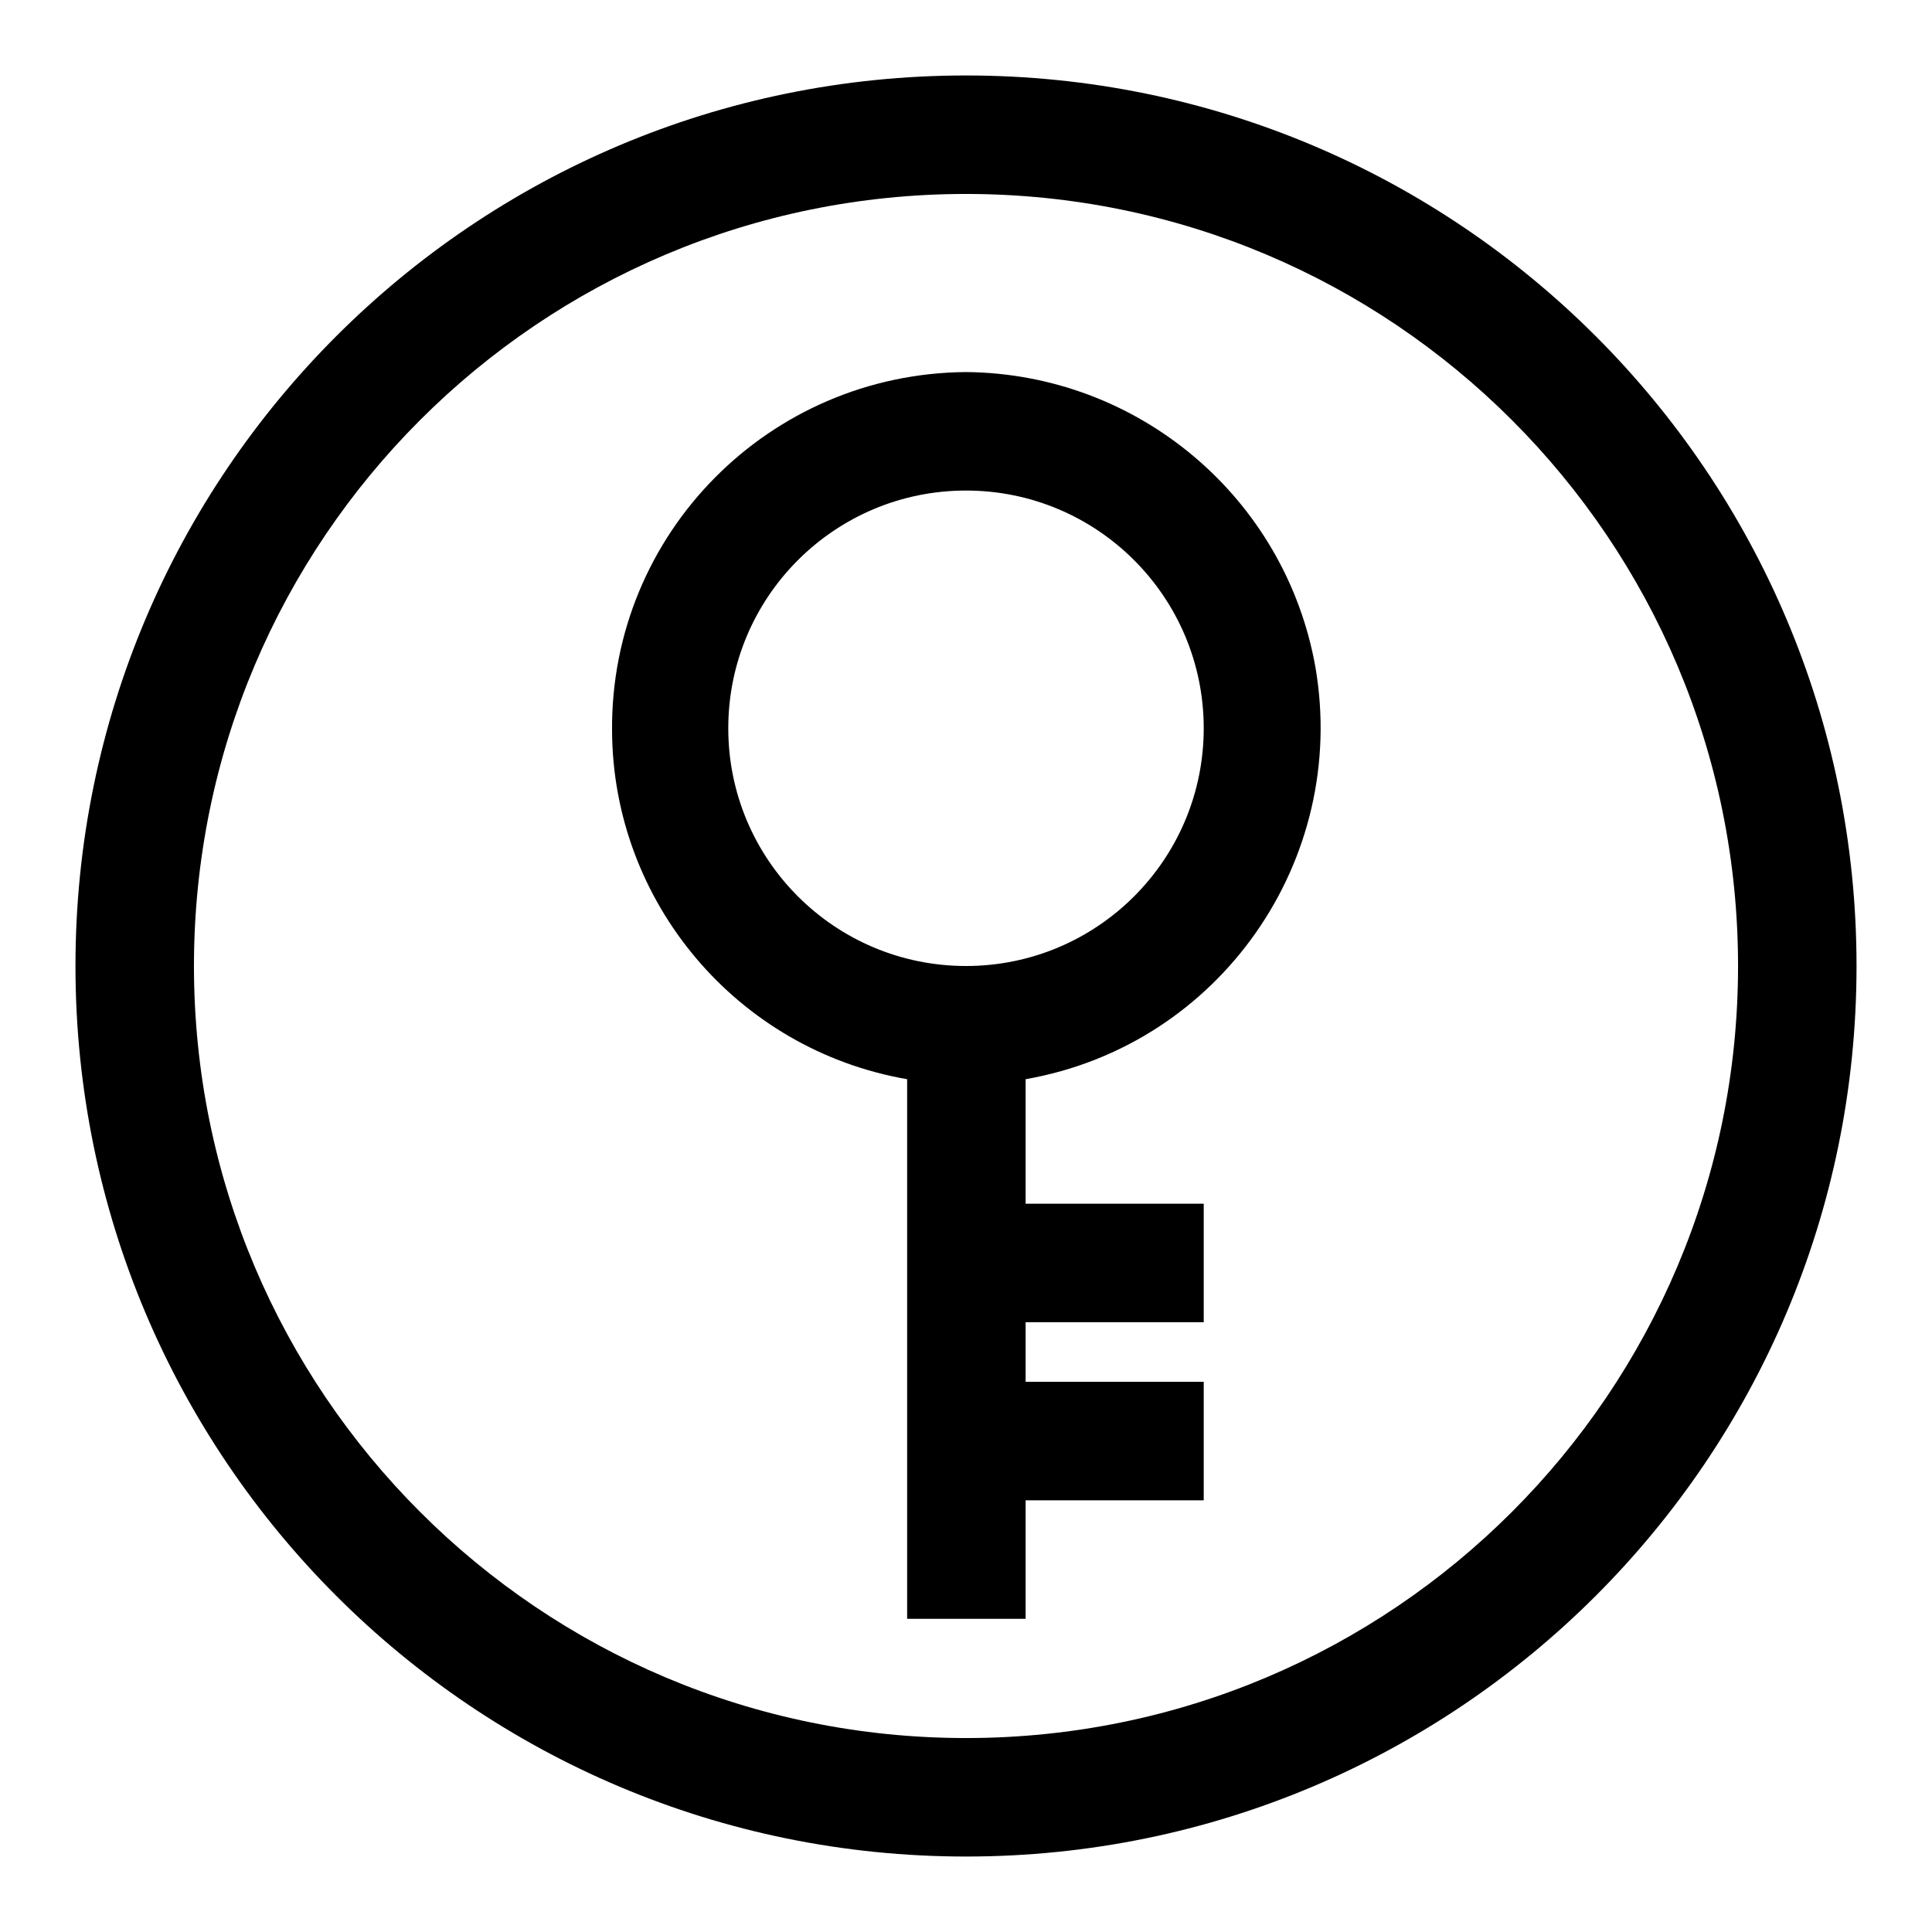
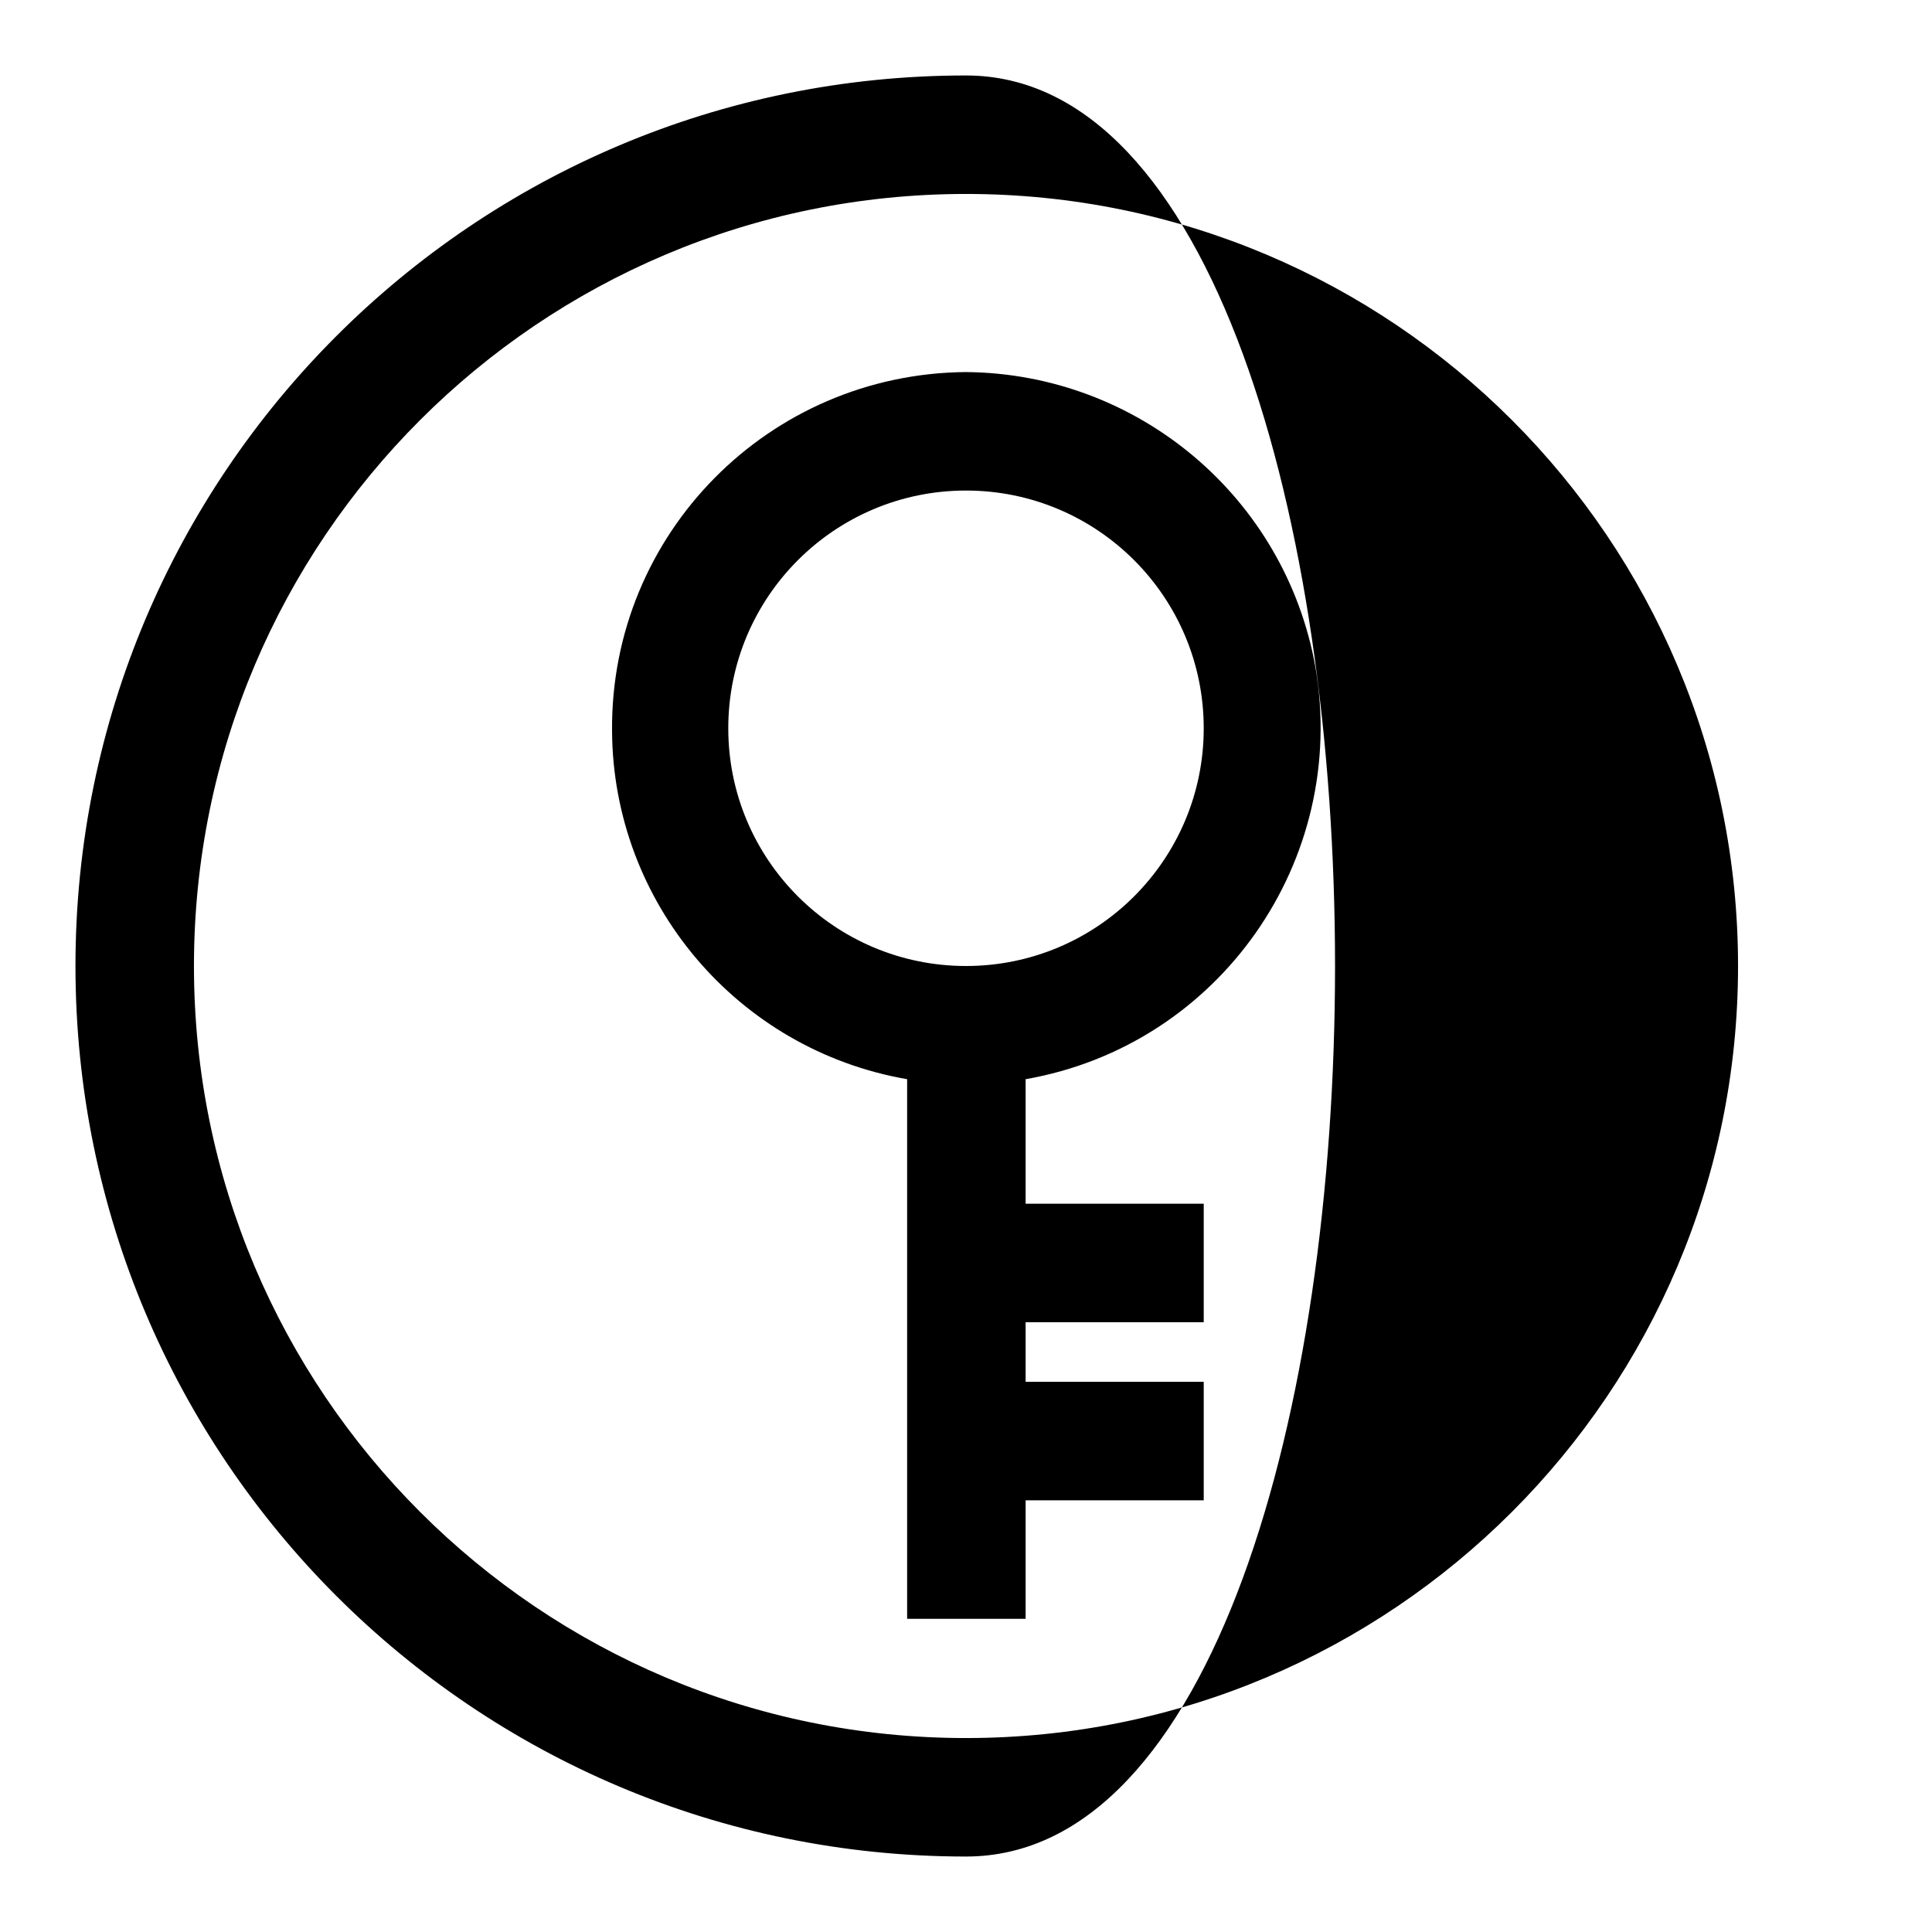
<svg xmlns="http://www.w3.org/2000/svg" version="1.1" x="0px" y="0px" viewBox="0 0 256 256" enable-background="new 0 0 256 256" xml:space="preserve">
  <g>
-     <path fill="#000000" d="M128,10C62.8,10,10,62.8,10,128s52.8,118,118,118s118-52.8,118-118S193.2,10,128,10z M128,230.3 c-56.5,0-102.3-45.8-102.3-102.3C25.7,71.5,71.5,25.7,128,25.7c56.5,0,102.3,45.8,102.3,102.3C230.3,184.5,184.5,230.3,128,230.3z  M128,49.3c-26.1,0.2-47.1,21.4-46.9,47.5c0.1,22.8,16.6,42.3,39.1,46.2v71.5h15.7v-15.7h23.6v-15.7h-23.6v-7.9h23.6v-15.7h-23.6 V143c25.7-4.5,42.8-29,38.4-54.6C170.3,65.9,150.8,49.5,128,49.3z M128,128c-17.4,0-31.5-14.1-31.5-31.5 c0-17.4,14.1-31.5,31.5-31.5s31.5,14.1,31.5,31.5C159.5,113.9,145.4,128,128,128z" />
+     <path fill="#000000" d="M128,10C62.8,10,10,62.8,10,128s52.8,118,118,118S193.2,10,128,10z M128,230.3 c-56.5,0-102.3-45.8-102.3-102.3C25.7,71.5,71.5,25.7,128,25.7c56.5,0,102.3,45.8,102.3,102.3C230.3,184.5,184.5,230.3,128,230.3z  M128,49.3c-26.1,0.2-47.1,21.4-46.9,47.5c0.1,22.8,16.6,42.3,39.1,46.2v71.5h15.7v-15.7h23.6v-15.7h-23.6v-7.9h23.6v-15.7h-23.6 V143c25.7-4.5,42.8-29,38.4-54.6C170.3,65.9,150.8,49.5,128,49.3z M128,128c-17.4,0-31.5-14.1-31.5-31.5 c0-17.4,14.1-31.5,31.5-31.5s31.5,14.1,31.5,31.5C159.5,113.9,145.4,128,128,128z" />
  </g>
</svg>